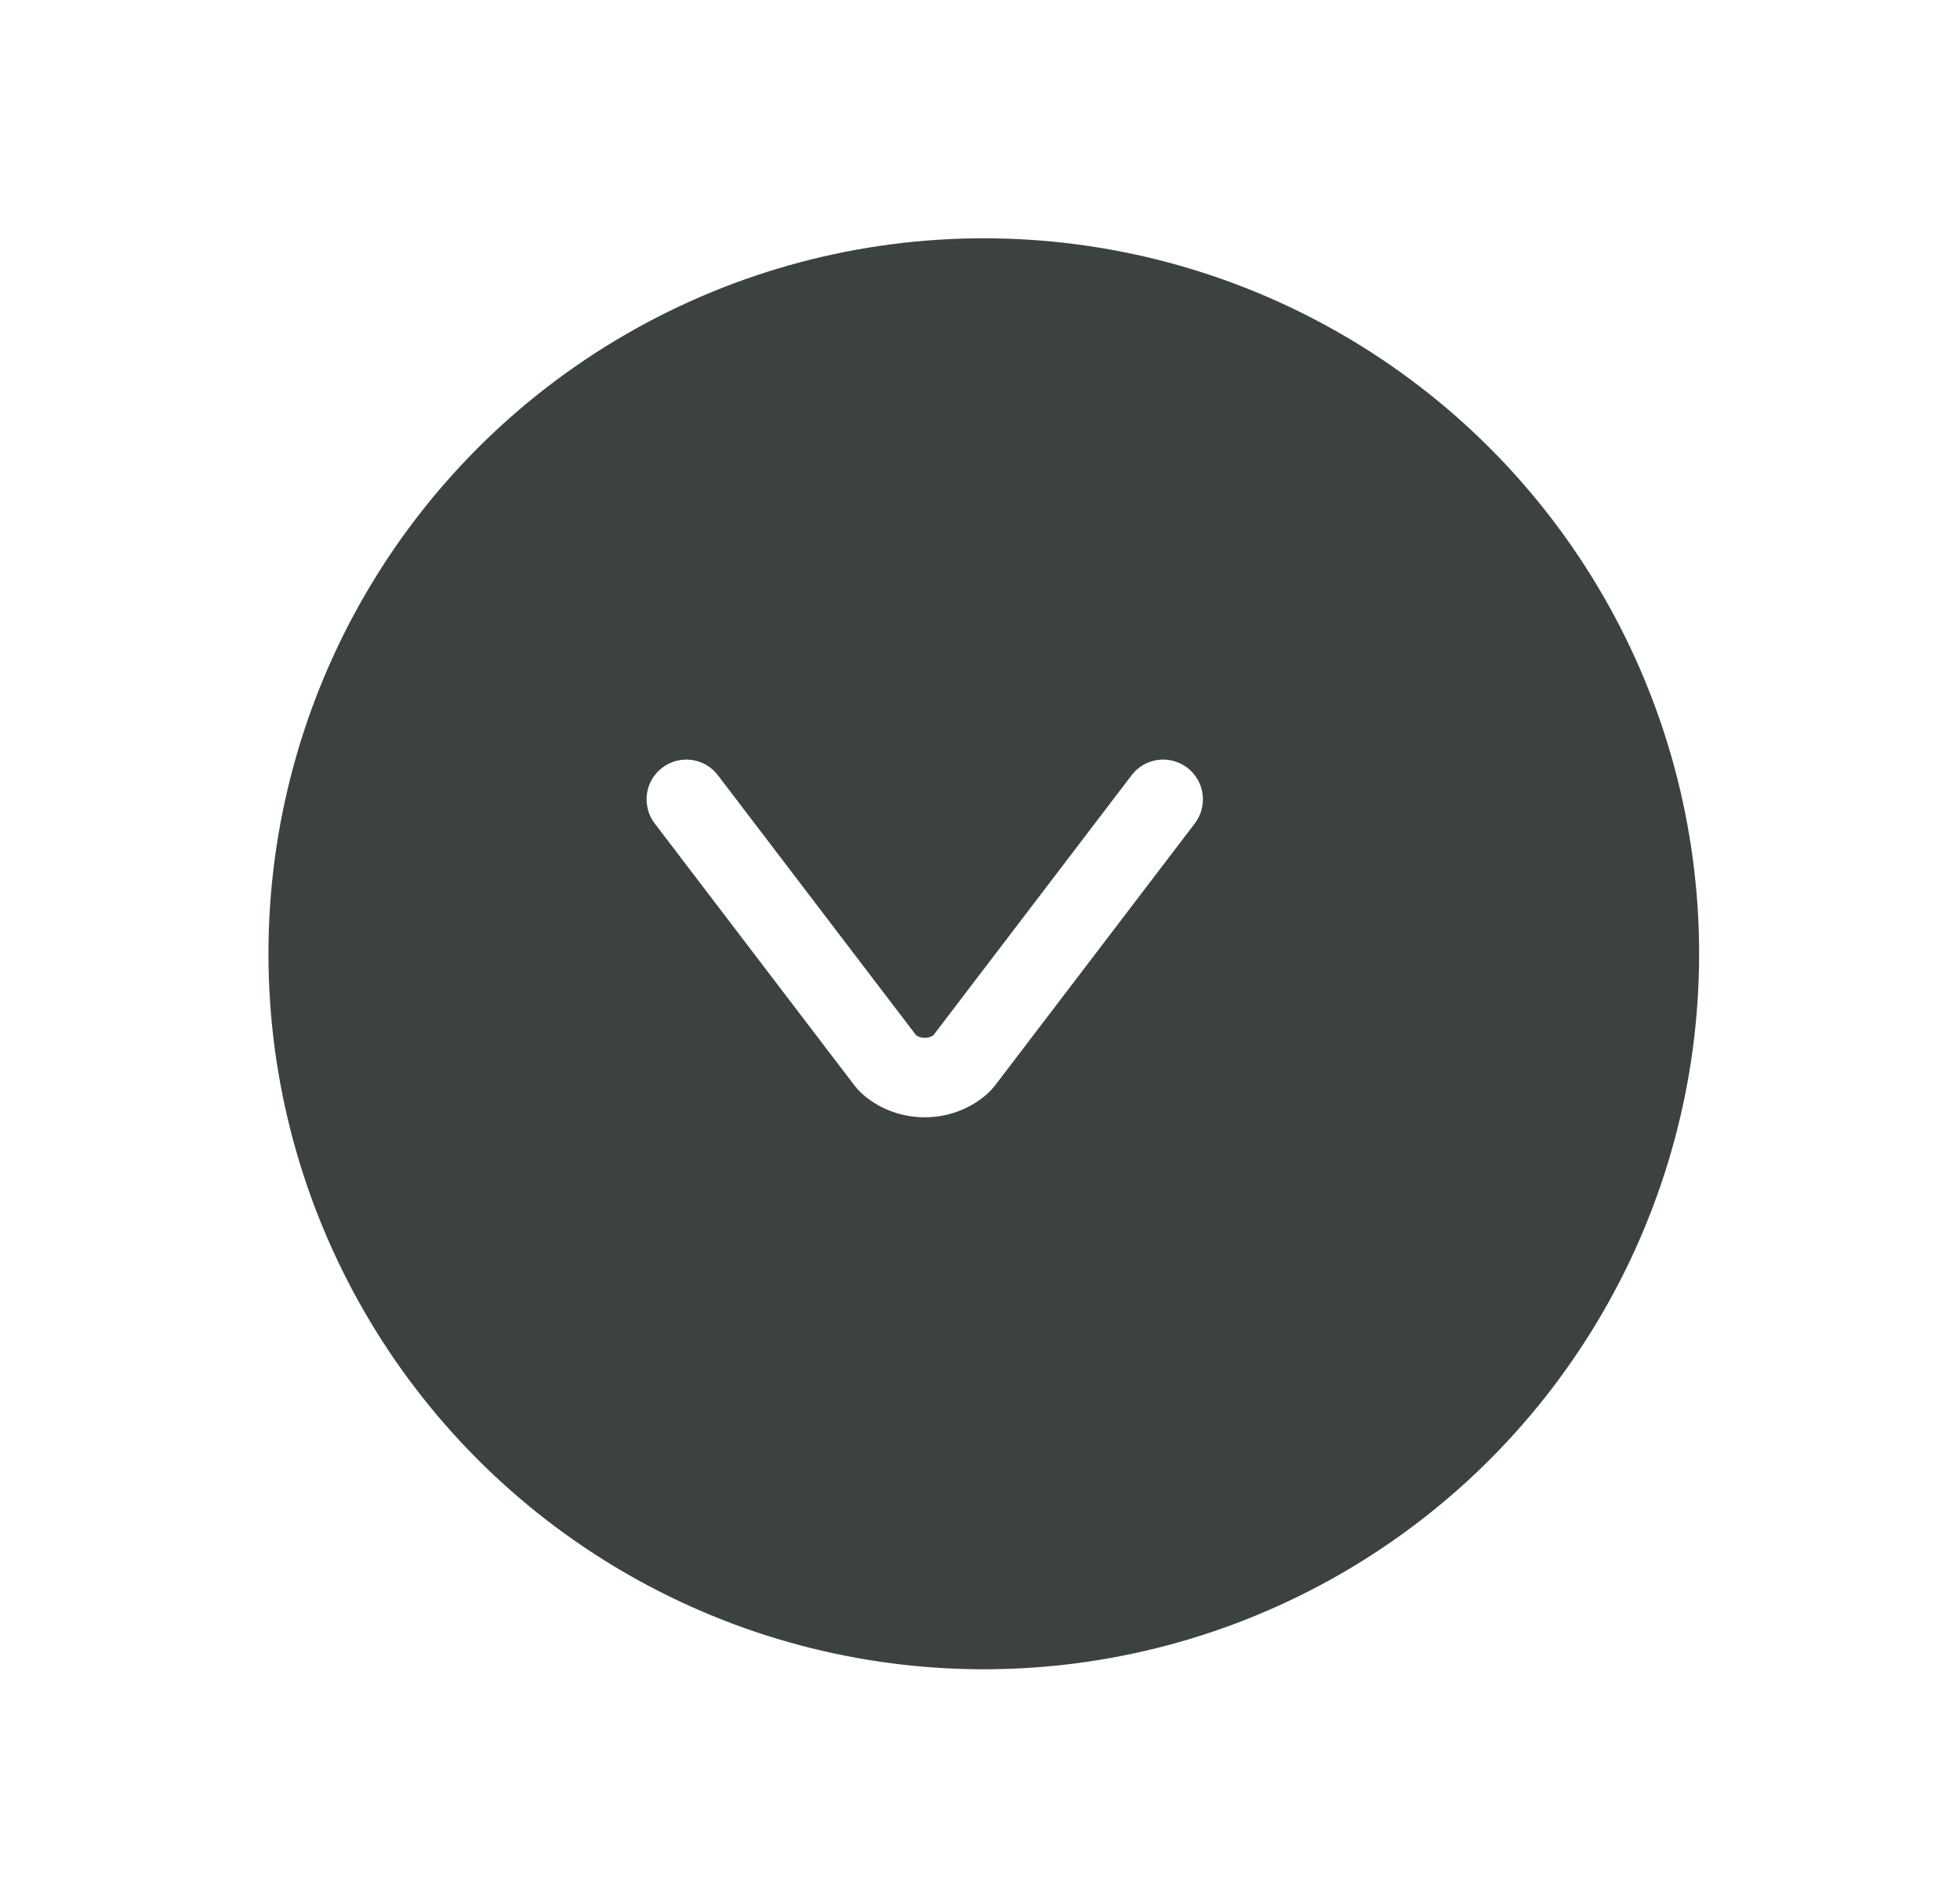
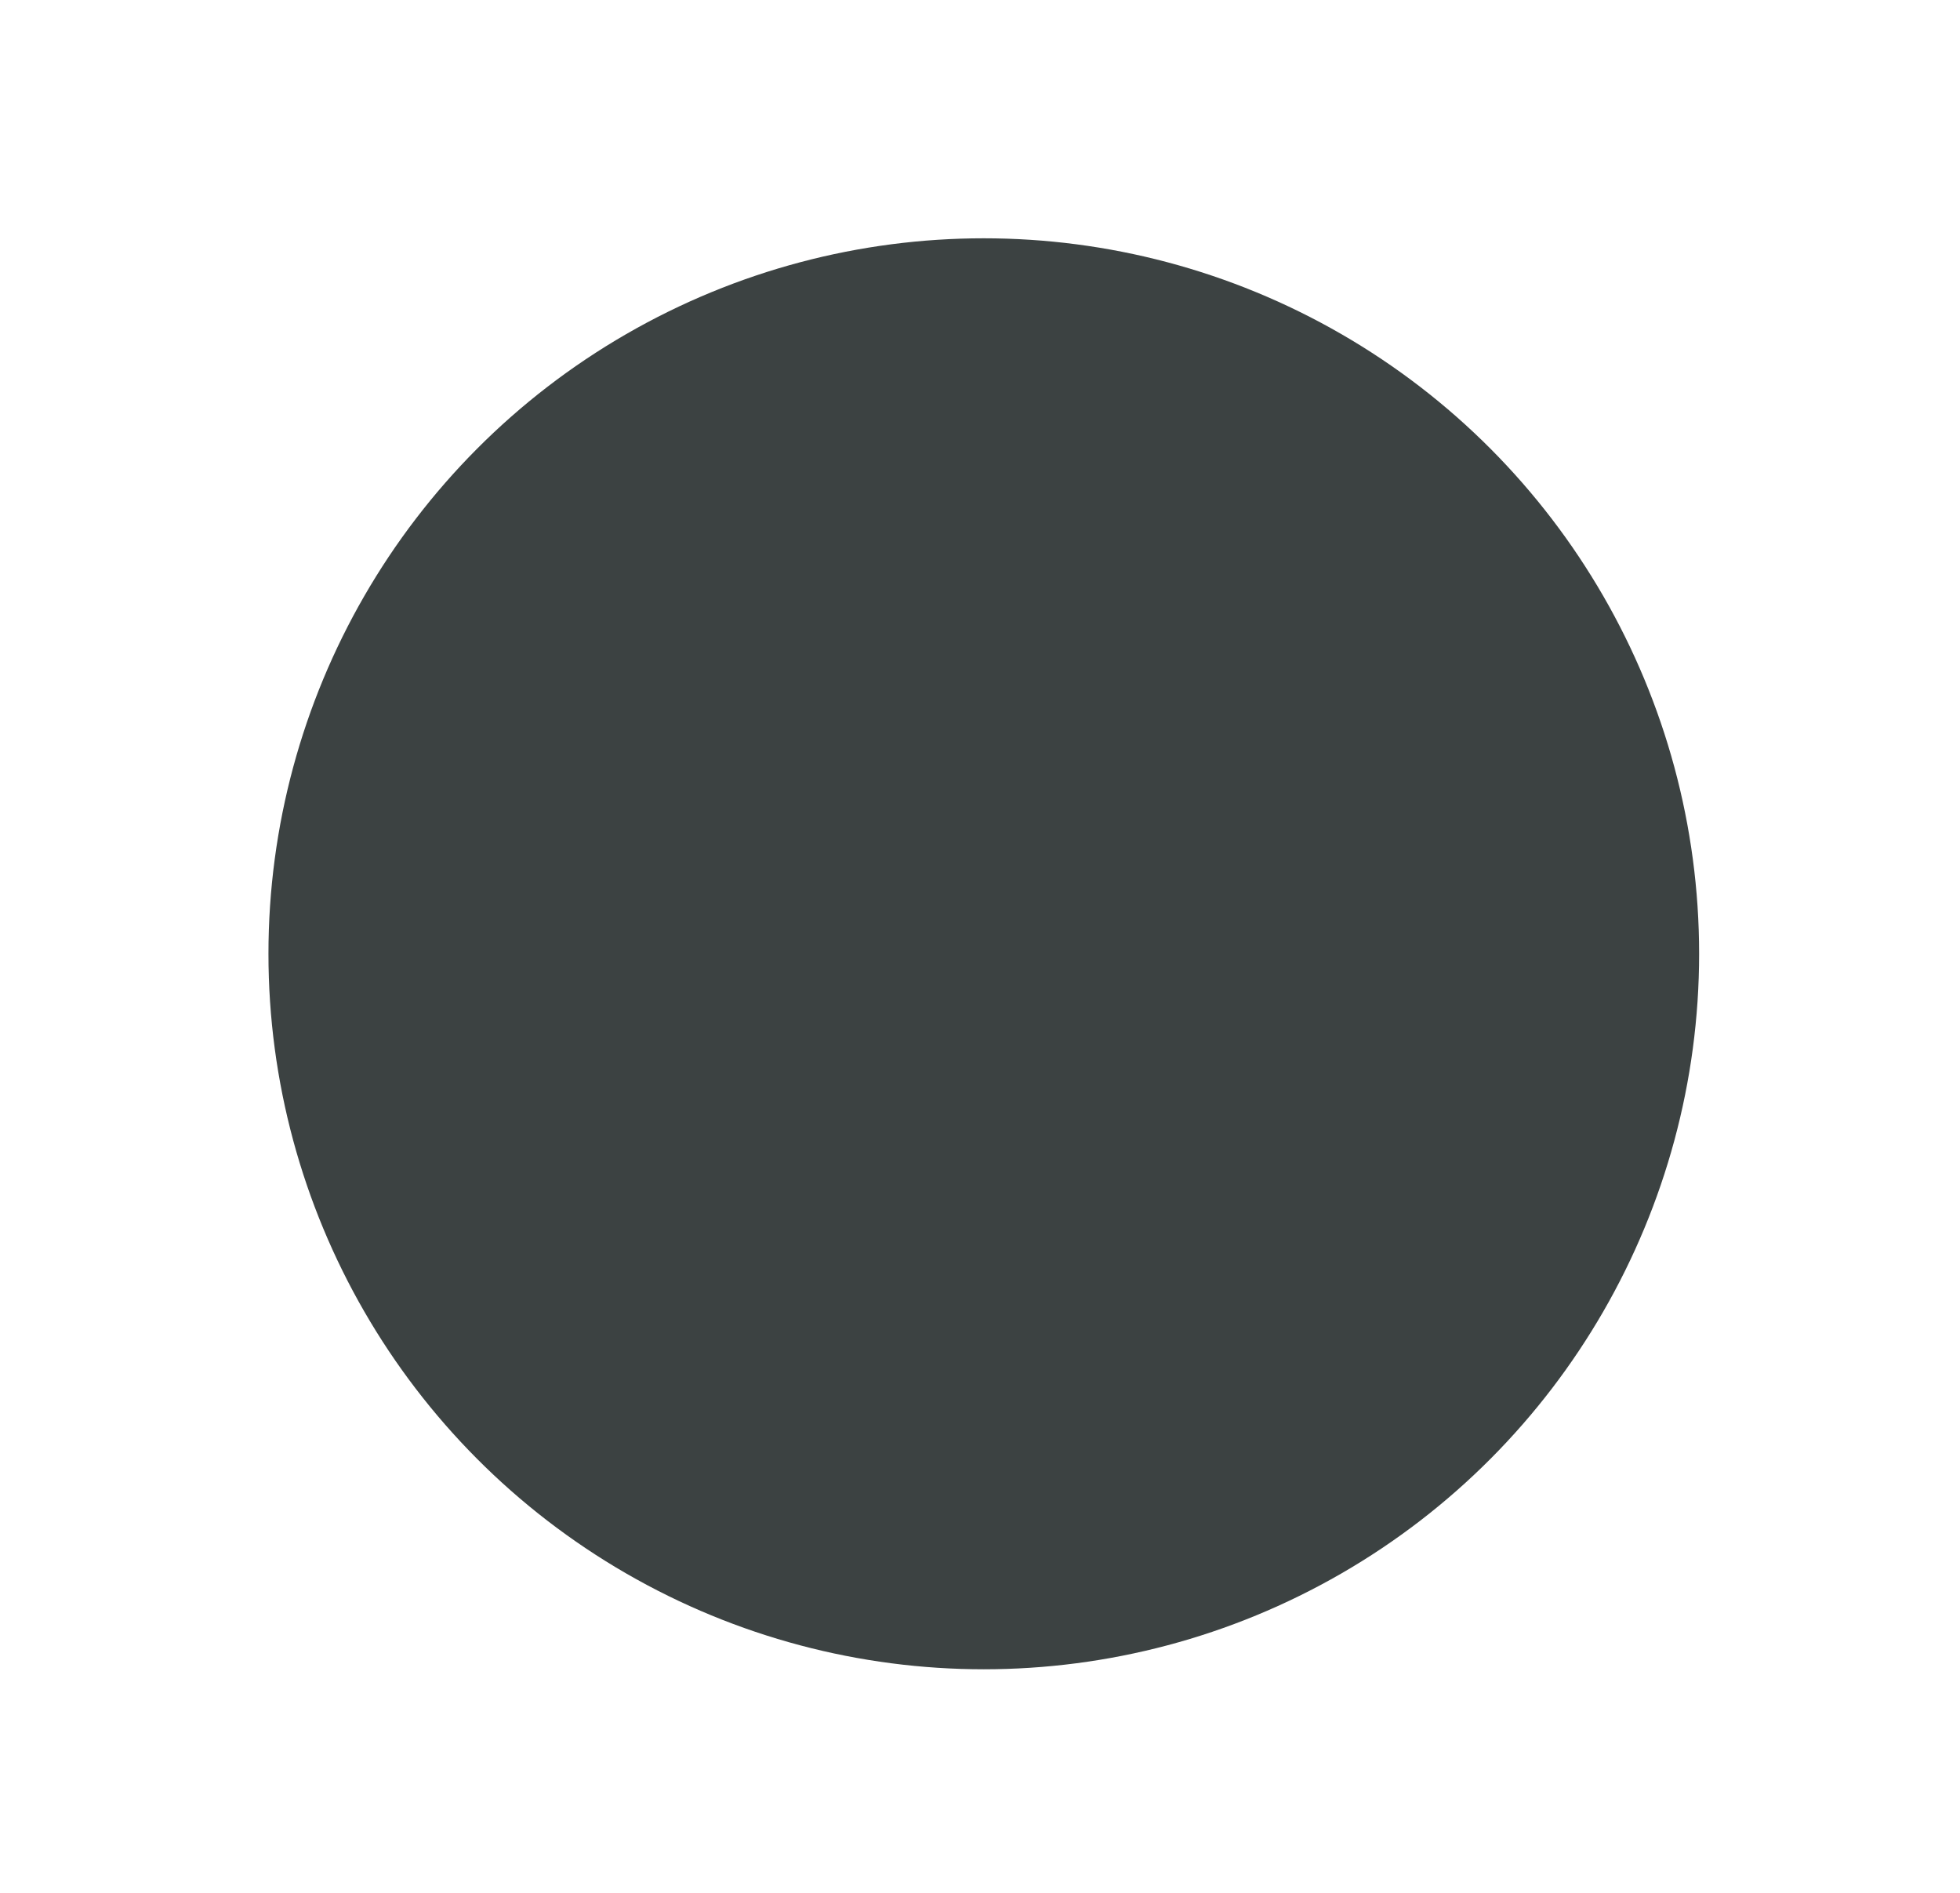
<svg xmlns="http://www.w3.org/2000/svg" width="29" height="28" viewBox="0 0 29 28" fill="none">
  <g filter="url(#filter0_d_2002_3408)">
    <circle cx="13.8" cy="13.353" r="10.584" transform="rotate(180 13.8 13.353)" fill="#3C4242" />
  </g>
-   <path fill-rule="evenodd" clip-rule="evenodd" d="M9.798 11.357C10.056 11.16 10.425 11.209 10.622 11.468L13.556 15.316C13.629 15.364 13.736 15.364 13.809 15.316L16.743 11.468C16.939 11.209 17.308 11.16 17.567 11.357C17.825 11.553 17.875 11.922 17.678 12.181L14.734 16.042C14.699 16.087 14.647 16.149 14.575 16.209C14.062 16.634 13.302 16.634 12.789 16.209C12.717 16.149 12.665 16.087 12.631 16.042L9.687 12.181C9.49 11.922 9.54 11.553 9.798 11.357Z" fill="white" />
  <defs>
    <filter id="filter0_d_2002_3408" x="0.948" y="0.501" width="27.216" height="27.215" filterUnits="userSpaceOnUse" color-interpolation-filters="sRGB">
      <feFlood flood-opacity="0" result="BackgroundImageFix" />
      <feColorMatrix in="SourceAlpha" type="matrix" values="0 0 0 0 0 0 0 0 0 0 0 0 0 0 0 0 0 0 127 0" result="hardAlpha" />
      <feOffset dx="0.756" dy="0.756" />
      <feGaussianBlur stdDeviation="1.512" />
      <feComposite in2="hardAlpha" operator="out" />
      <feColorMatrix type="matrix" values="0 0 0 0 0 0 0 0 0 0 0 0 0 0 0 0 0 0 0.04 0" />
      <feBlend mode="normal" in2="BackgroundImageFix" result="effect1_dropShadow_2002_3408" />
      <feBlend mode="normal" in="SourceGraphic" in2="effect1_dropShadow_2002_3408" result="shape" />
    </filter>
  </defs>
</svg>